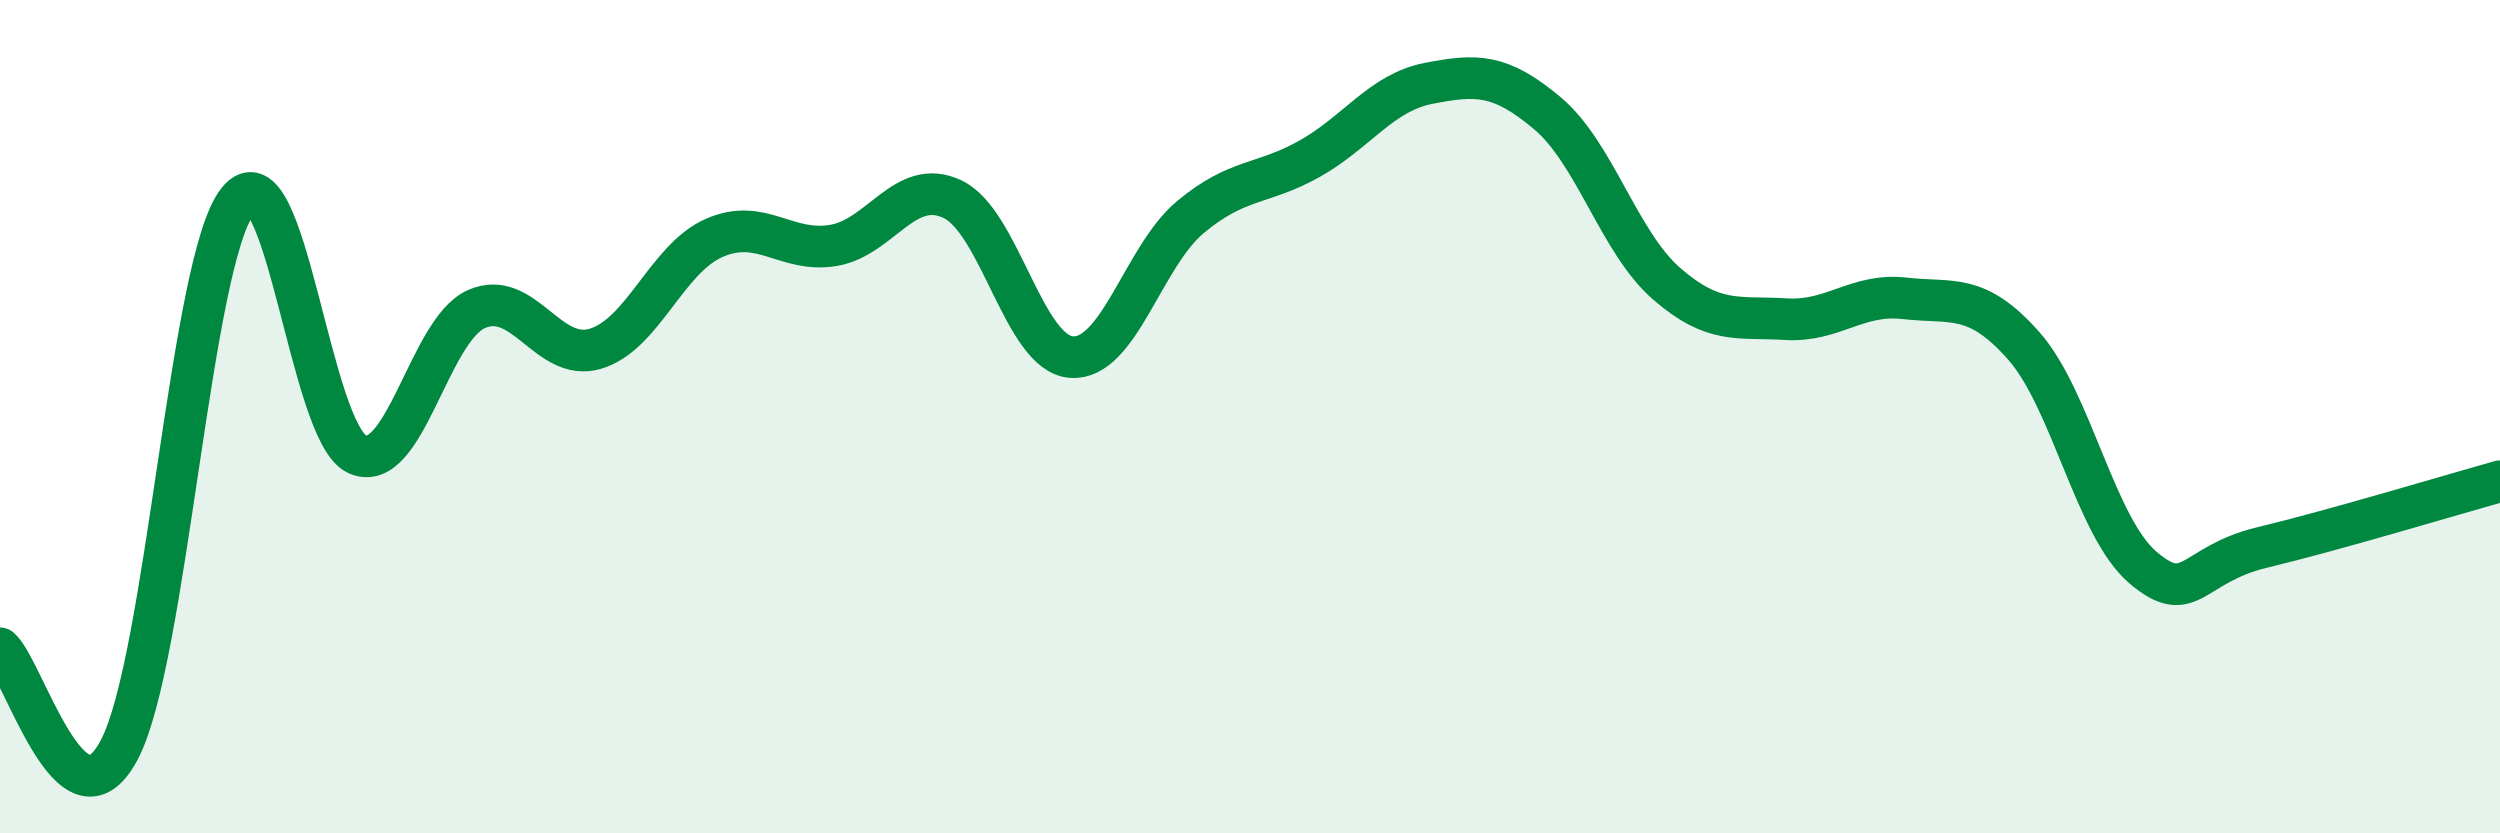
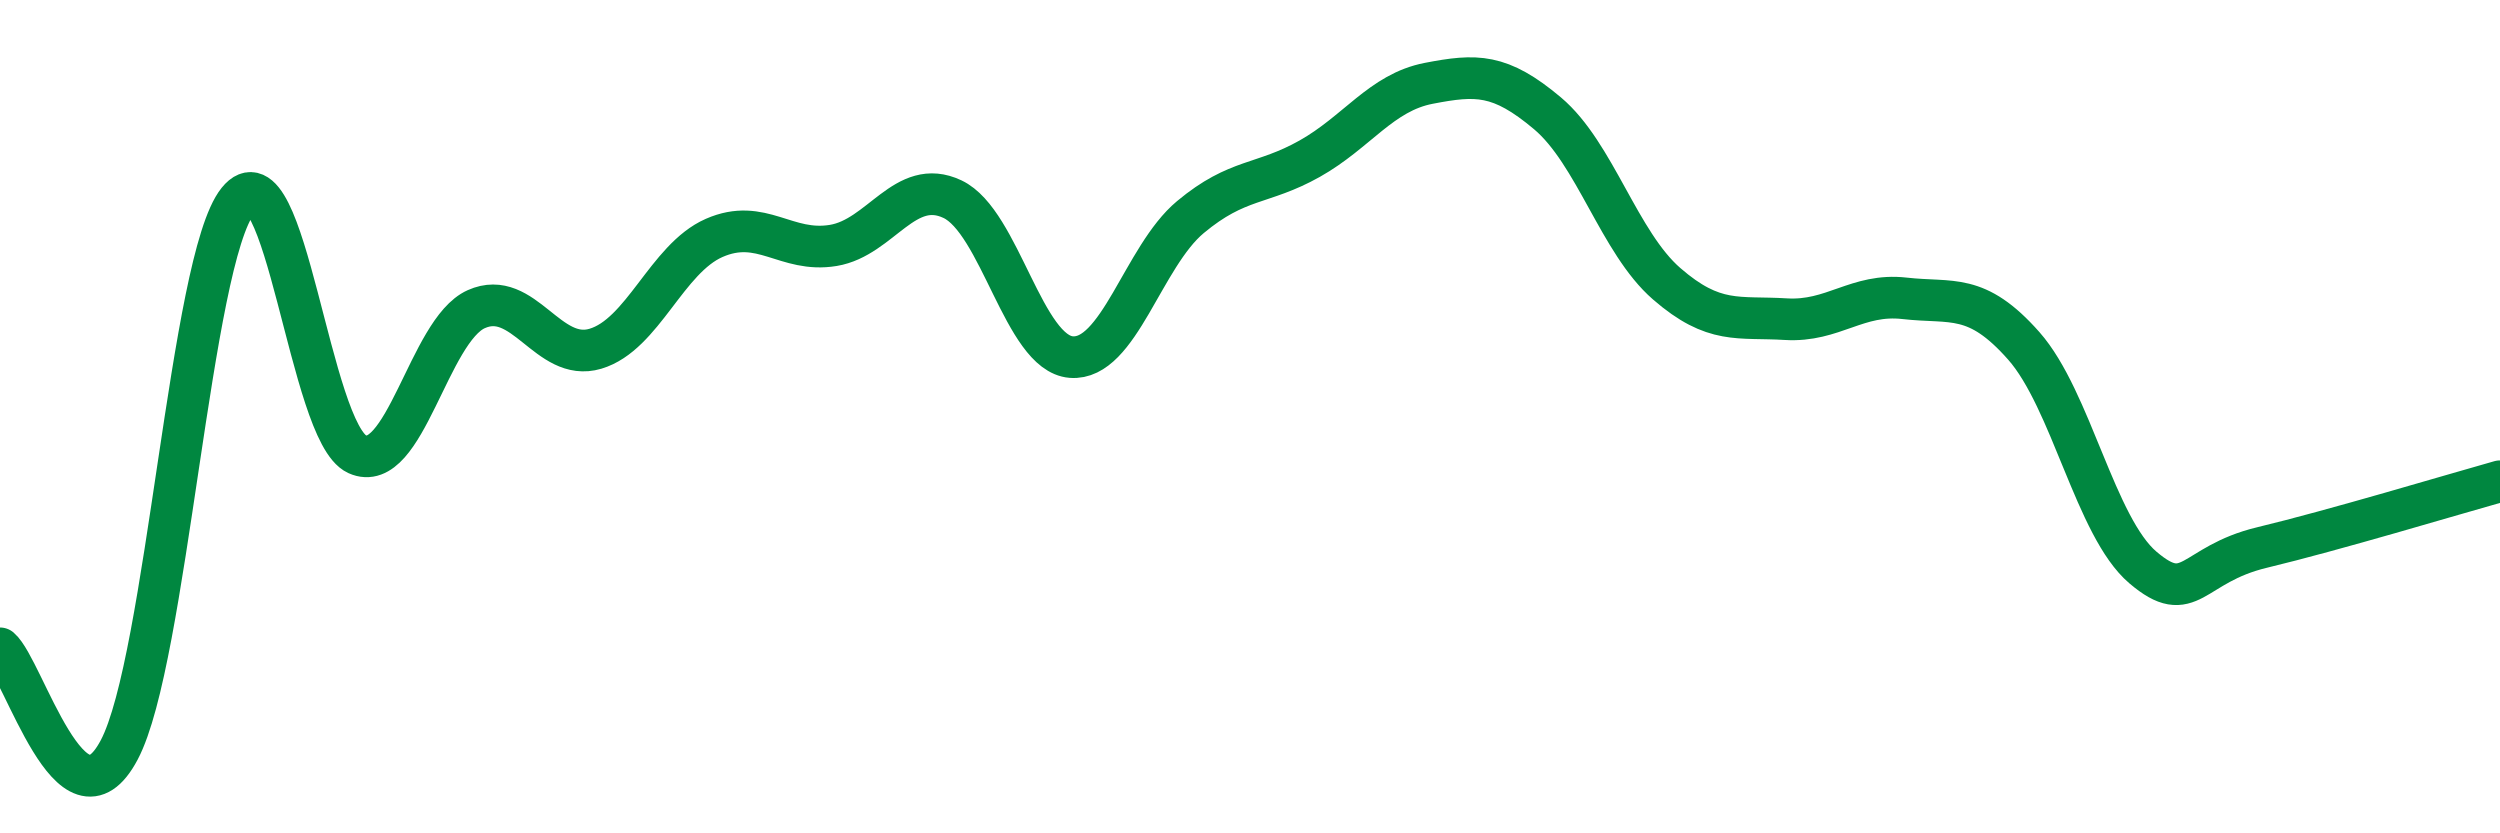
<svg xmlns="http://www.w3.org/2000/svg" width="60" height="20" viewBox="0 0 60 20">
-   <path d="M 0,15.56 C 0.57,16.05 1.72,20.15 2.86,18 C 4,15.85 4.57,6.24 5.71,4.82 C 6.85,3.4 7.43,10.38 8.57,10.9 C 9.71,11.42 10.29,7.93 11.43,7.42 C 12.57,6.91 13.15,8.71 14.29,8.37 C 15.43,8.03 16,6.21 17.14,5.71 C 18.28,5.21 18.86,6.08 20,5.89 C 21.14,5.7 21.72,4.24 22.86,4.78 C 24,5.32 24.57,8.48 25.71,8.57 C 26.85,8.66 27.43,6.16 28.57,5.21 C 29.71,4.26 30.29,4.45 31.43,3.81 C 32.57,3.17 33.15,2.22 34.29,2 C 35.43,1.78 36,1.76 37.14,2.72 C 38.28,3.68 38.86,5.82 40,6.81 C 41.14,7.8 41.72,7.59 42.86,7.66 C 44,7.73 44.57,7.03 45.71,7.16 C 46.85,7.29 47.43,7.01 48.57,8.3 C 49.71,9.59 50.29,12.65 51.43,13.62 C 52.57,14.59 52.58,13.55 54.29,13.14 C 56,12.73 58.86,11.87 60,11.55L60 20L0 20Z" fill="#008740" opacity="0.1" stroke-linecap="round" stroke-linejoin="round" />
  <path d="M 0,15.56 C 0.57,16.05 1.72,20.15 2.86,18 C 4,15.85 4.57,6.24 5.71,4.82 C 6.85,3.4 7.43,10.38 8.57,10.9 C 9.71,11.42 10.29,7.93 11.43,7.42 C 12.57,6.91 13.15,8.71 14.29,8.37 C 15.43,8.03 16,6.21 17.14,5.71 C 18.28,5.21 18.86,6.08 20,5.89 C 21.14,5.7 21.72,4.24 22.86,4.78 C 24,5.32 24.57,8.48 25.71,8.57 C 26.85,8.66 27.43,6.16 28.57,5.21 C 29.71,4.26 30.29,4.45 31.43,3.81 C 32.57,3.17 33.15,2.22 34.29,2 C 35.43,1.78 36,1.76 37.14,2.72 C 38.28,3.68 38.86,5.82 40,6.81 C 41.14,7.8 41.72,7.59 42.86,7.66 C 44,7.73 44.57,7.03 45.71,7.16 C 46.85,7.29 47.43,7.01 48.57,8.3 C 49.71,9.59 50.29,12.65 51.43,13.62 C 52.57,14.59 52.58,13.55 54.29,13.14 C 56,12.73 58.86,11.87 60,11.55" stroke="#008740" stroke-width="1" fill="none" stroke-linecap="round" stroke-linejoin="round" />
</svg>